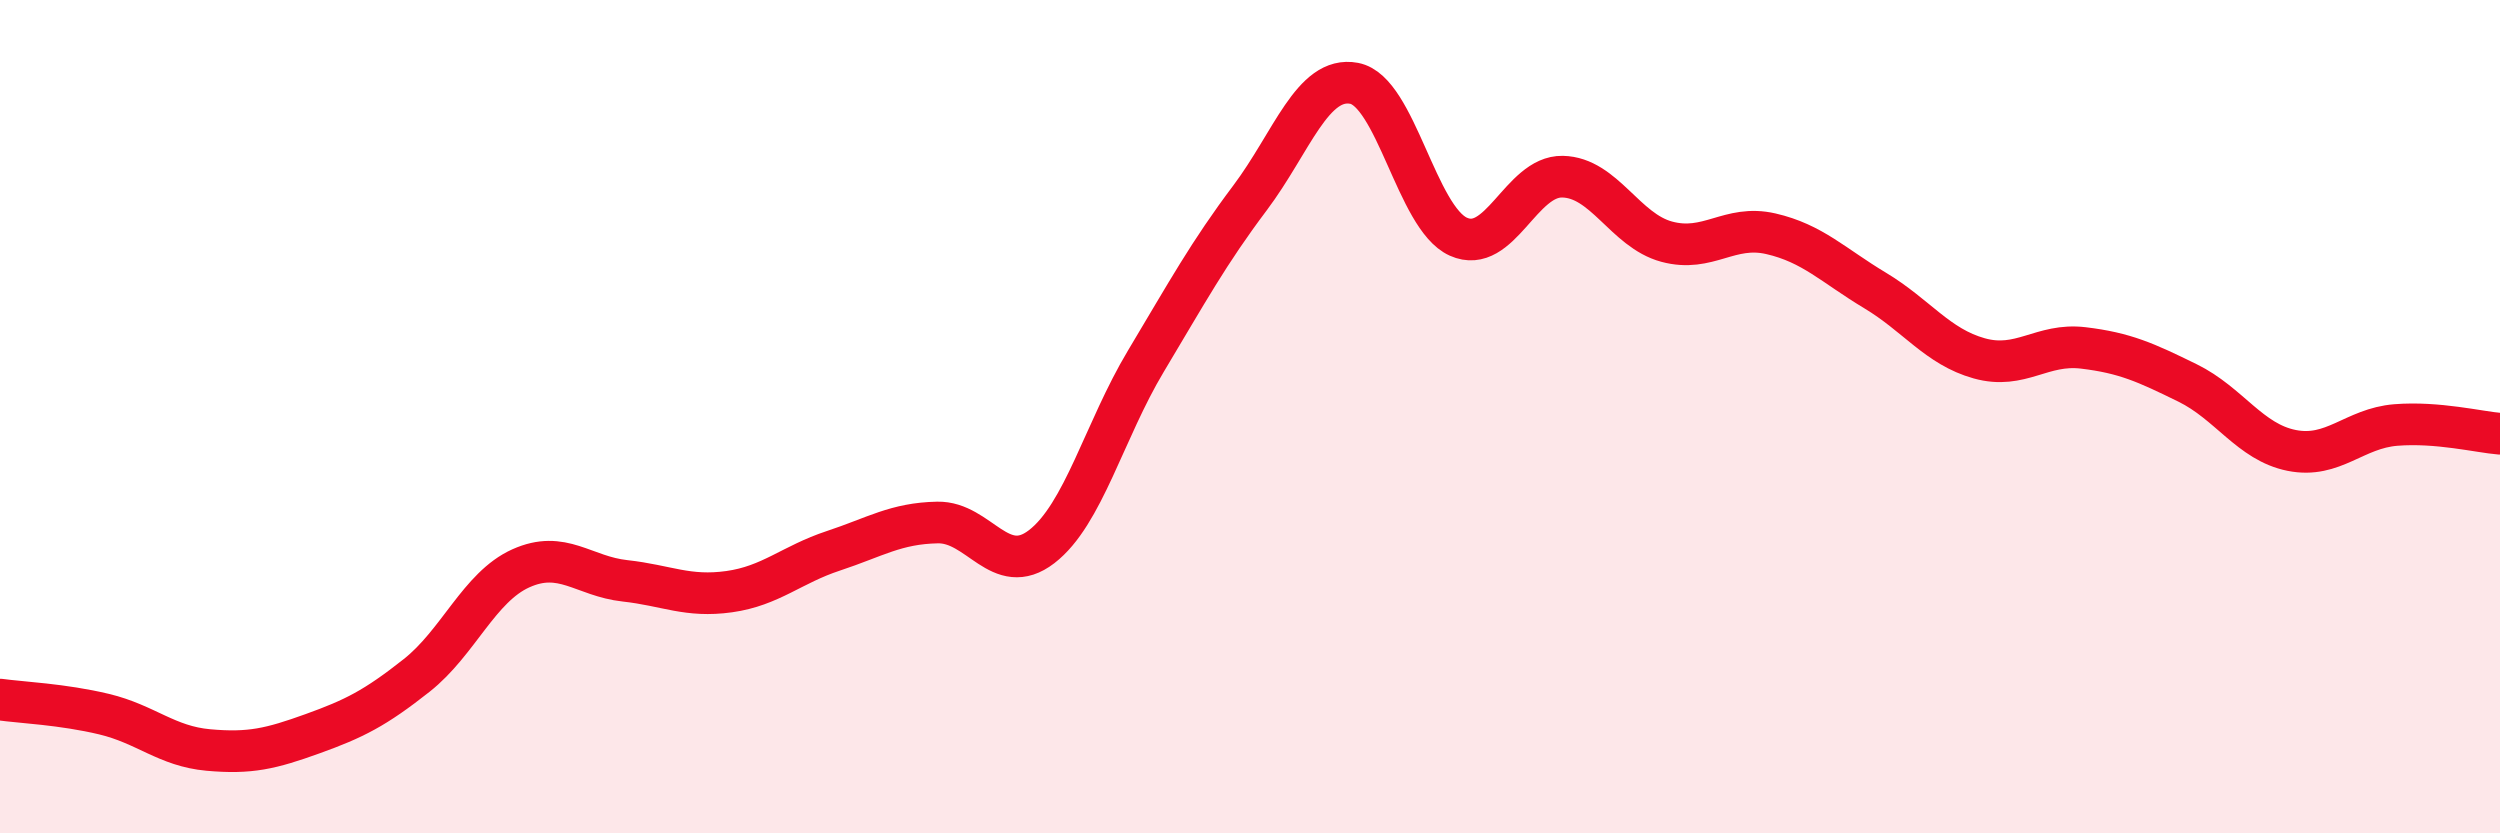
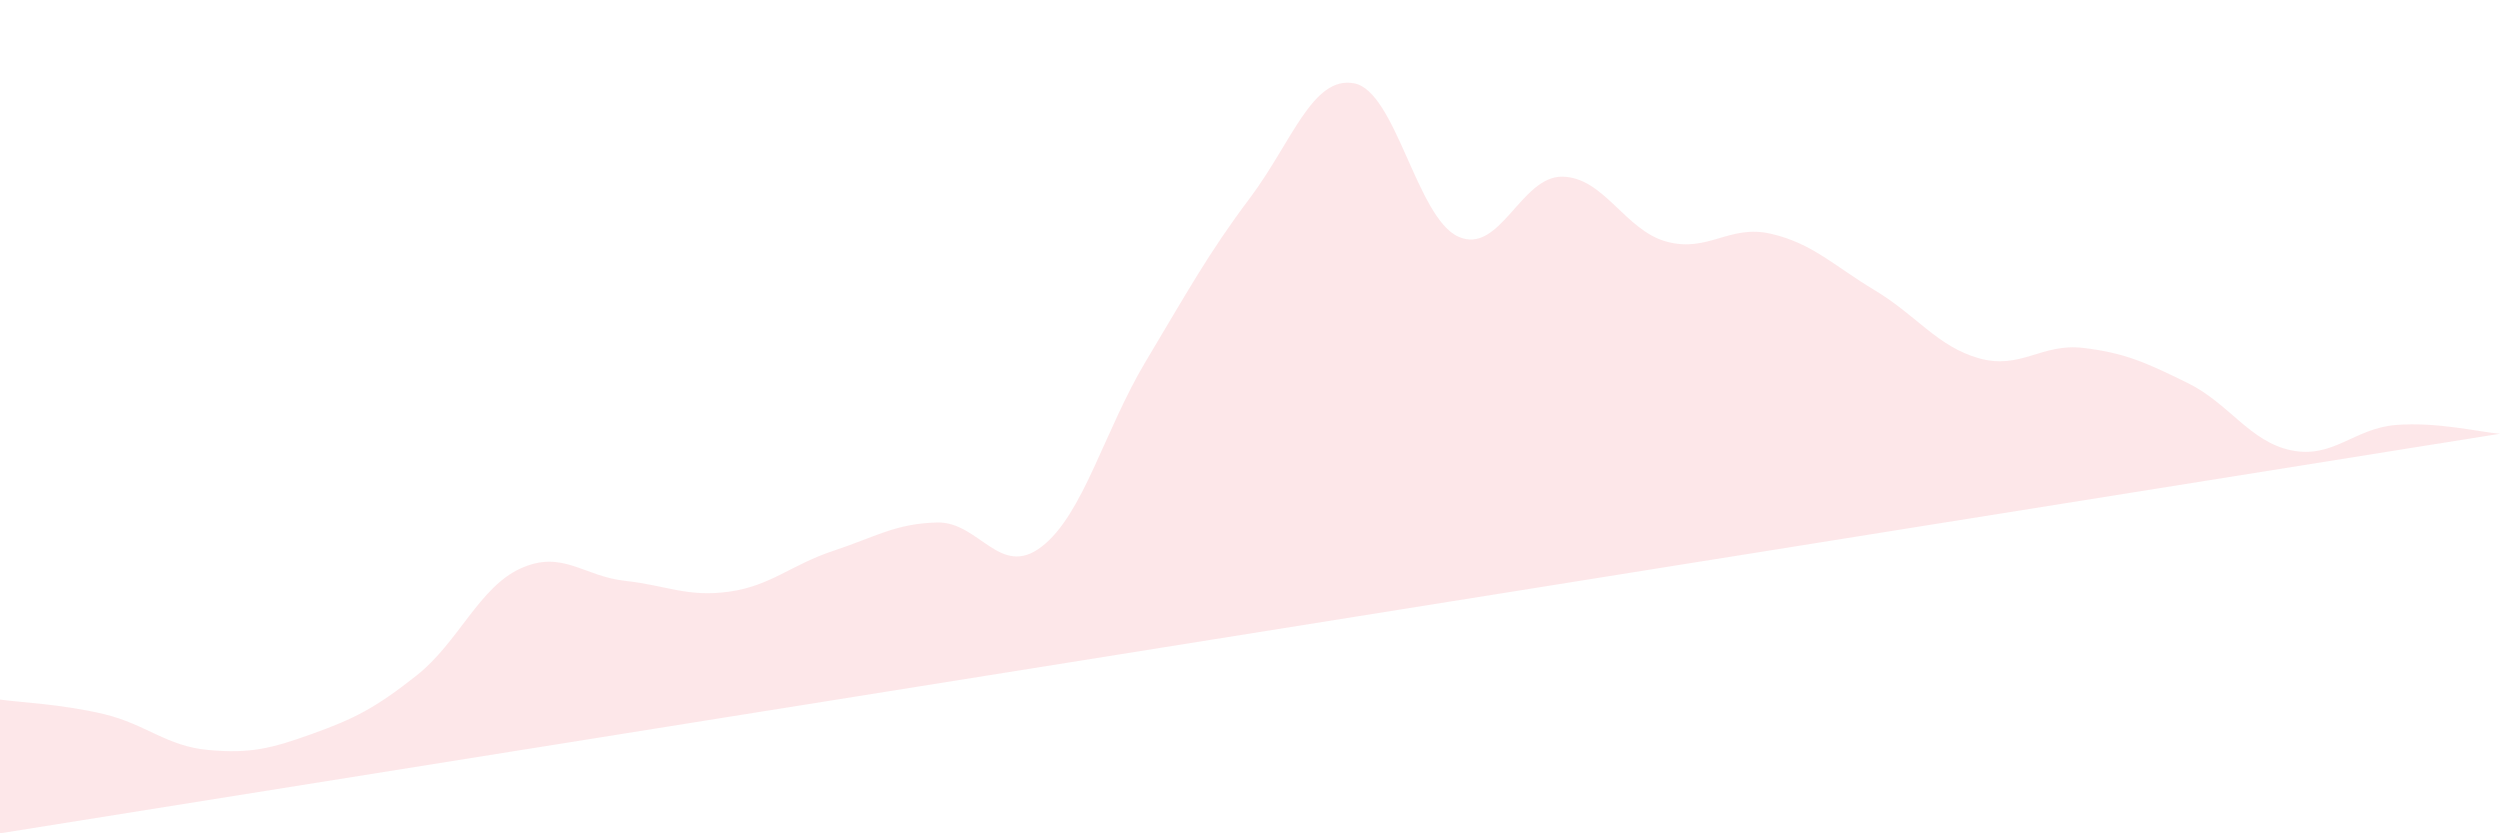
<svg xmlns="http://www.w3.org/2000/svg" width="60" height="20" viewBox="0 0 60 20">
-   <path d="M 0,16.79 C 0.5,16.86 1.5,16.9 2.5,17.14 C 3.5,17.38 4,17.91 5,18 C 6,18.09 6.5,17.97 7.5,17.61 C 8.5,17.25 9,17 10,16.21 C 11,15.42 11.5,14.09 12.5,13.64 C 13.5,13.19 14,13.83 15,13.94 C 16,14.05 16.5,14.34 17.5,14.2 C 18.5,14.06 19,13.55 20,13.22 C 21,12.89 21.5,12.56 22.5,12.54 C 23.5,12.52 24,13.89 25,13.12 C 26,12.35 26.5,10.34 27.5,8.67 C 28.5,7 29,6.08 30,4.75 C 31,3.42 31.5,1.81 32.5,2 C 33.5,2.19 34,5.23 35,5.68 C 36,6.13 36.5,4.22 37.5,4.24 C 38.5,4.26 39,5.53 40,5.8 C 41,6.07 41.5,5.38 42.5,5.61 C 43.5,5.84 44,6.37 45,6.97 C 46,7.57 46.5,8.32 47.5,8.6 C 48.5,8.88 49,8.23 50,8.35 C 51,8.47 51.5,8.7 52.5,9.19 C 53.5,9.68 54,10.61 55,10.81 C 56,11.01 56.5,10.28 57.5,10.2 C 58.5,10.12 59.5,10.37 60,10.41L60 20L0 20Z" fill="#EB0A25" opacity="0.1" stroke-linecap="round" stroke-linejoin="round" />
-   <path d="M 0,16.79 C 0.5,16.86 1.5,16.9 2.5,17.14 C 3.5,17.38 4,17.91 5,18 C 6,18.09 6.5,17.97 7.5,17.61 C 8.5,17.25 9,17 10,16.21 C 11,15.42 11.5,14.09 12.5,13.64 C 13.5,13.19 14,13.83 15,13.94 C 16,14.05 16.5,14.34 17.5,14.2 C 18.5,14.06 19,13.55 20,13.22 C 21,12.89 21.5,12.56 22.5,12.54 C 23.5,12.52 24,13.89 25,13.12 C 26,12.35 26.5,10.34 27.5,8.67 C 28.5,7 29,6.08 30,4.75 C 31,3.42 31.5,1.81 32.5,2 C 33.5,2.19 34,5.23 35,5.68 C 36,6.13 36.5,4.22 37.5,4.24 C 38.5,4.26 39,5.53 40,5.8 C 41,6.07 41.5,5.38 42.5,5.61 C 43.5,5.84 44,6.37 45,6.97 C 46,7.57 46.5,8.32 47.5,8.6 C 48.5,8.88 49,8.23 50,8.35 C 51,8.47 51.5,8.7 52.5,9.19 C 53.5,9.68 54,10.61 55,10.81 C 56,11.01 56.5,10.28 57.5,10.2 C 58.5,10.12 59.5,10.37 60,10.41" stroke="#EB0A25" stroke-width="1" fill="none" stroke-linecap="round" stroke-linejoin="round" />
+   <path d="M 0,16.79 C 0.5,16.86 1.5,16.9 2.5,17.14 C 3.5,17.38 4,17.91 5,18 C 6,18.09 6.5,17.97 7.5,17.61 C 8.5,17.25 9,17 10,16.21 C 11,15.42 11.5,14.09 12.5,13.64 C 13.5,13.19 14,13.83 15,13.94 C 16,14.05 16.5,14.34 17.5,14.2 C 18.5,14.06 19,13.55 20,13.22 C 21,12.89 21.5,12.56 22.5,12.54 C 23.5,12.52 24,13.89 25,13.12 C 26,12.35 26.5,10.34 27.5,8.67 C 28.5,7 29,6.08 30,4.75 C 31,3.42 31.5,1.81 32.5,2 C 33.5,2.19 34,5.23 35,5.68 C 36,6.13 36.5,4.22 37.5,4.24 C 38.5,4.26 39,5.53 40,5.8 C 41,6.07 41.5,5.38 42.5,5.61 C 43.5,5.84 44,6.37 45,6.97 C 46,7.57 46.5,8.32 47.5,8.6 C 48.5,8.88 49,8.23 50,8.35 C 51,8.47 51.5,8.7 52.5,9.19 C 53.5,9.68 54,10.61 55,10.81 C 56,11.01 56.5,10.28 57.5,10.2 C 58.5,10.12 59.5,10.37 60,10.41L0 20Z" fill="#EB0A25" opacity="0.1" stroke-linecap="round" stroke-linejoin="round" />
</svg>